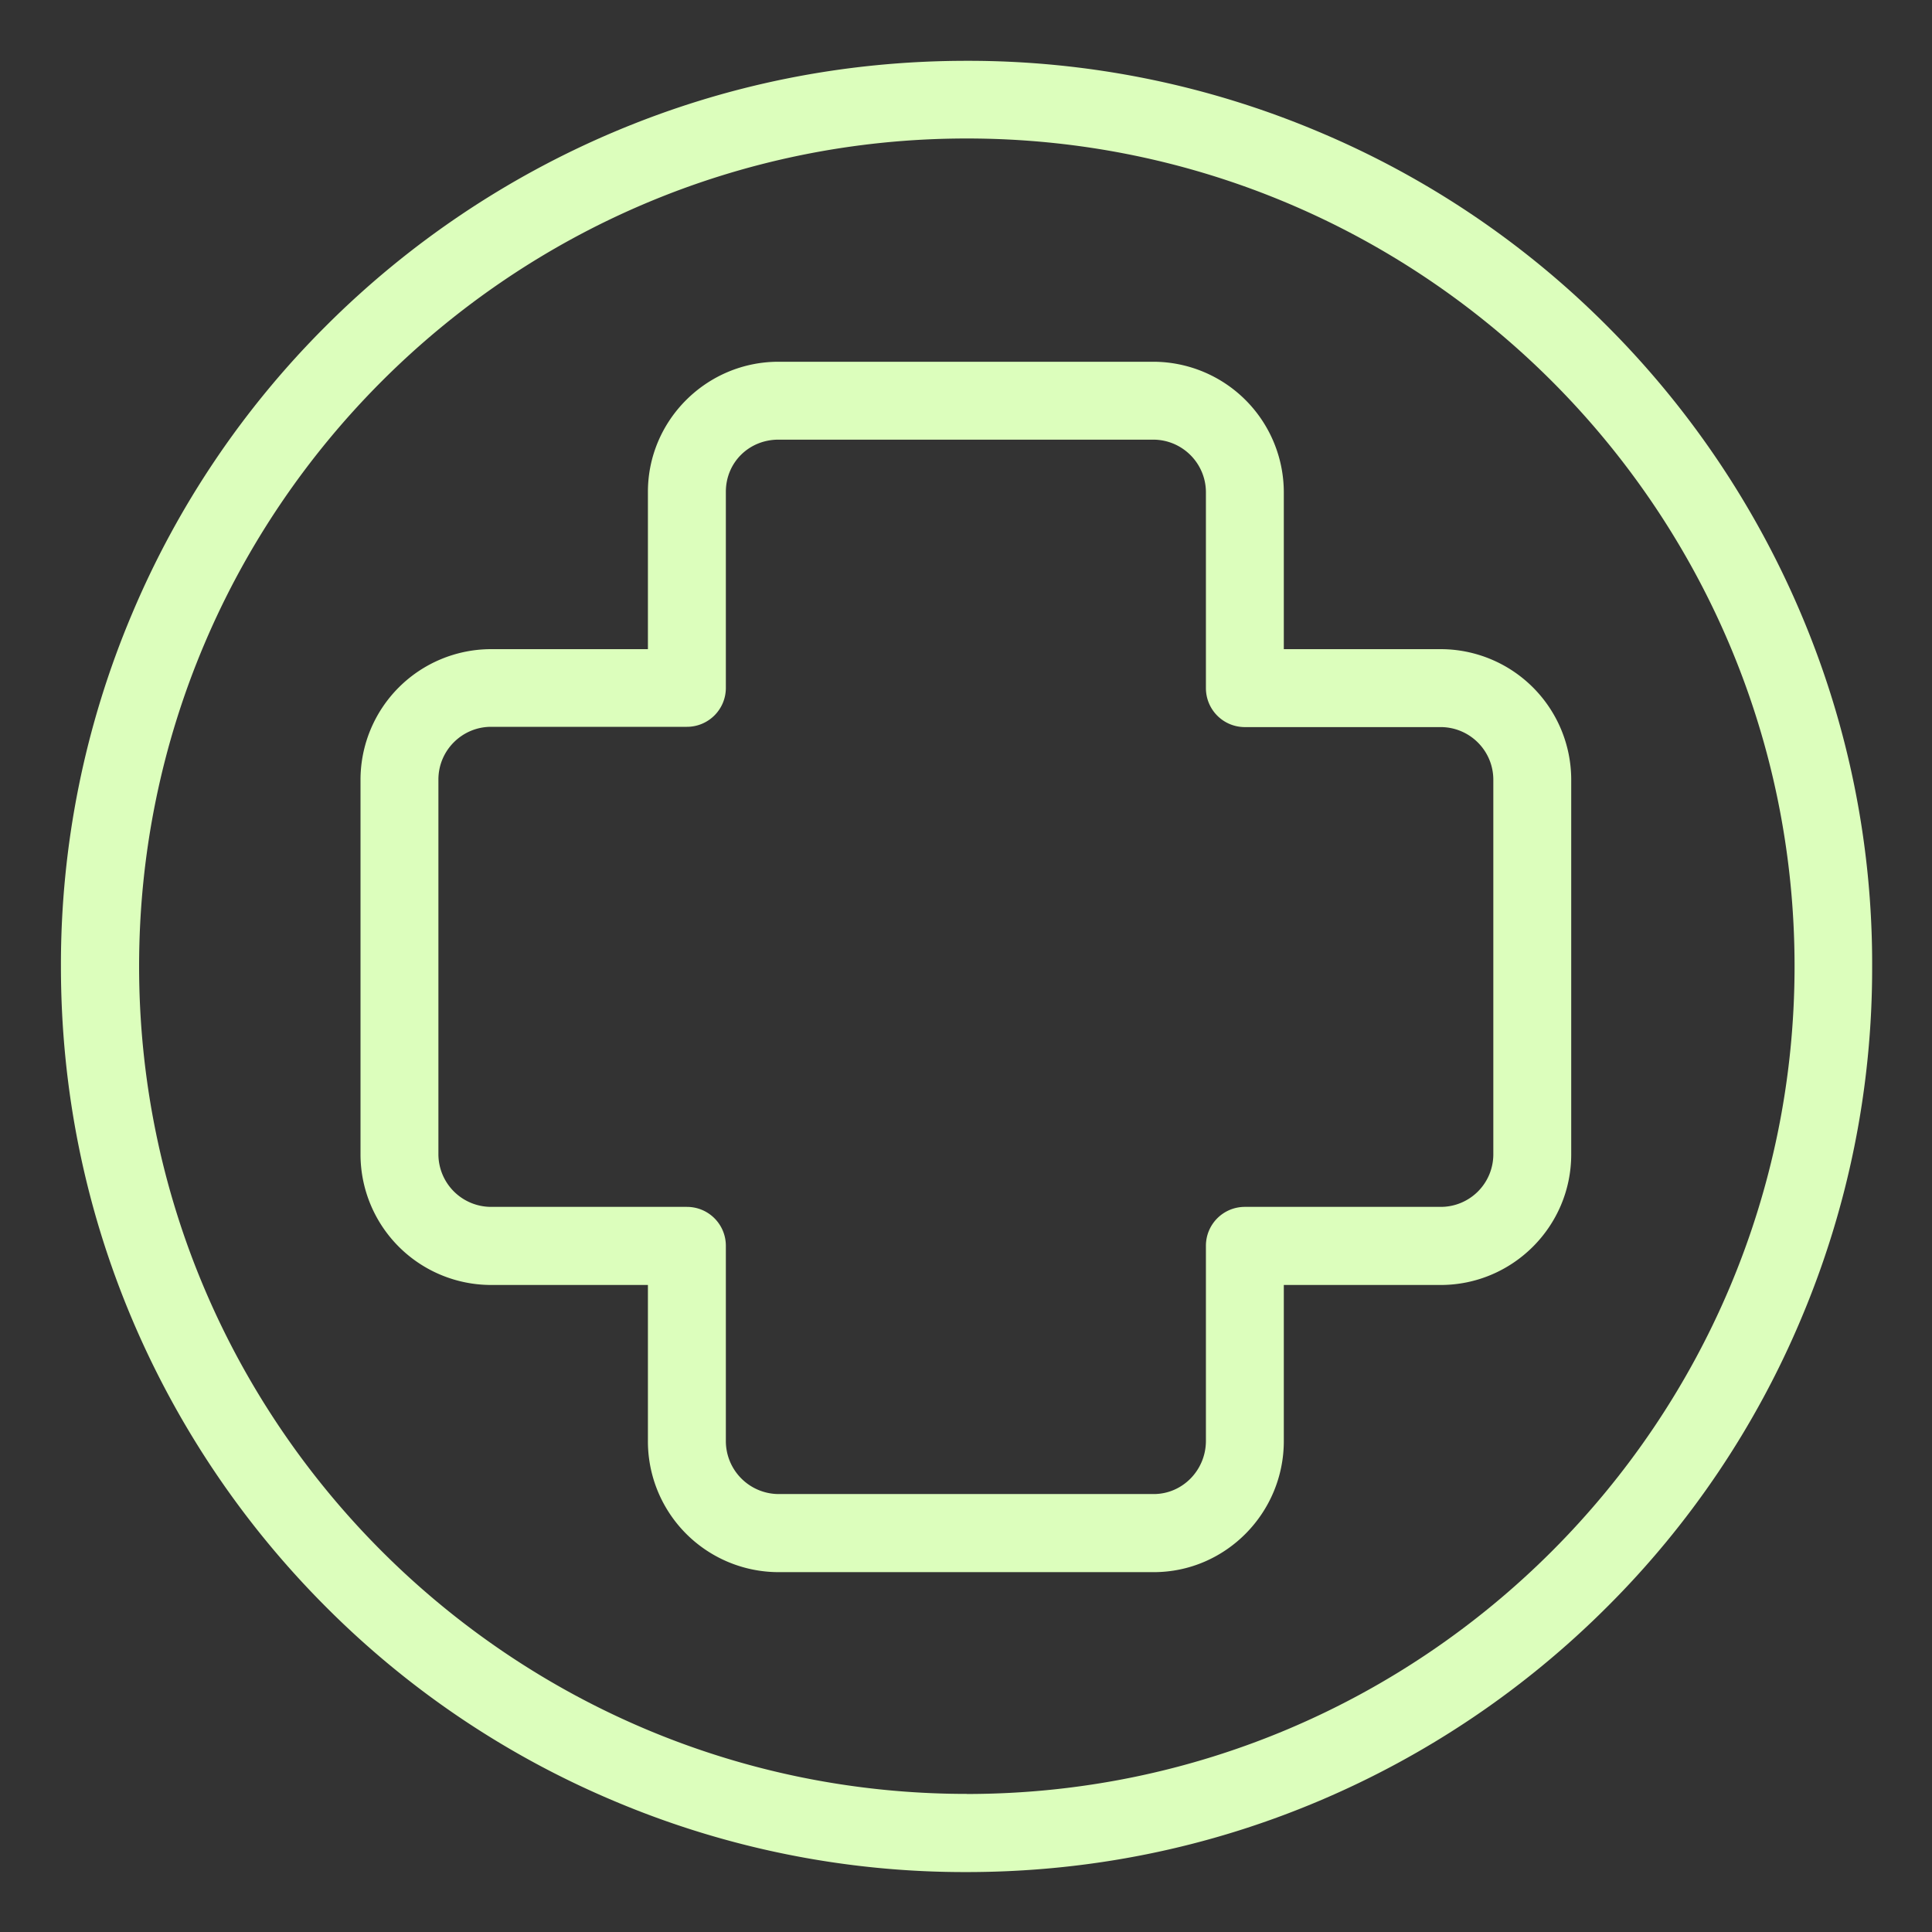
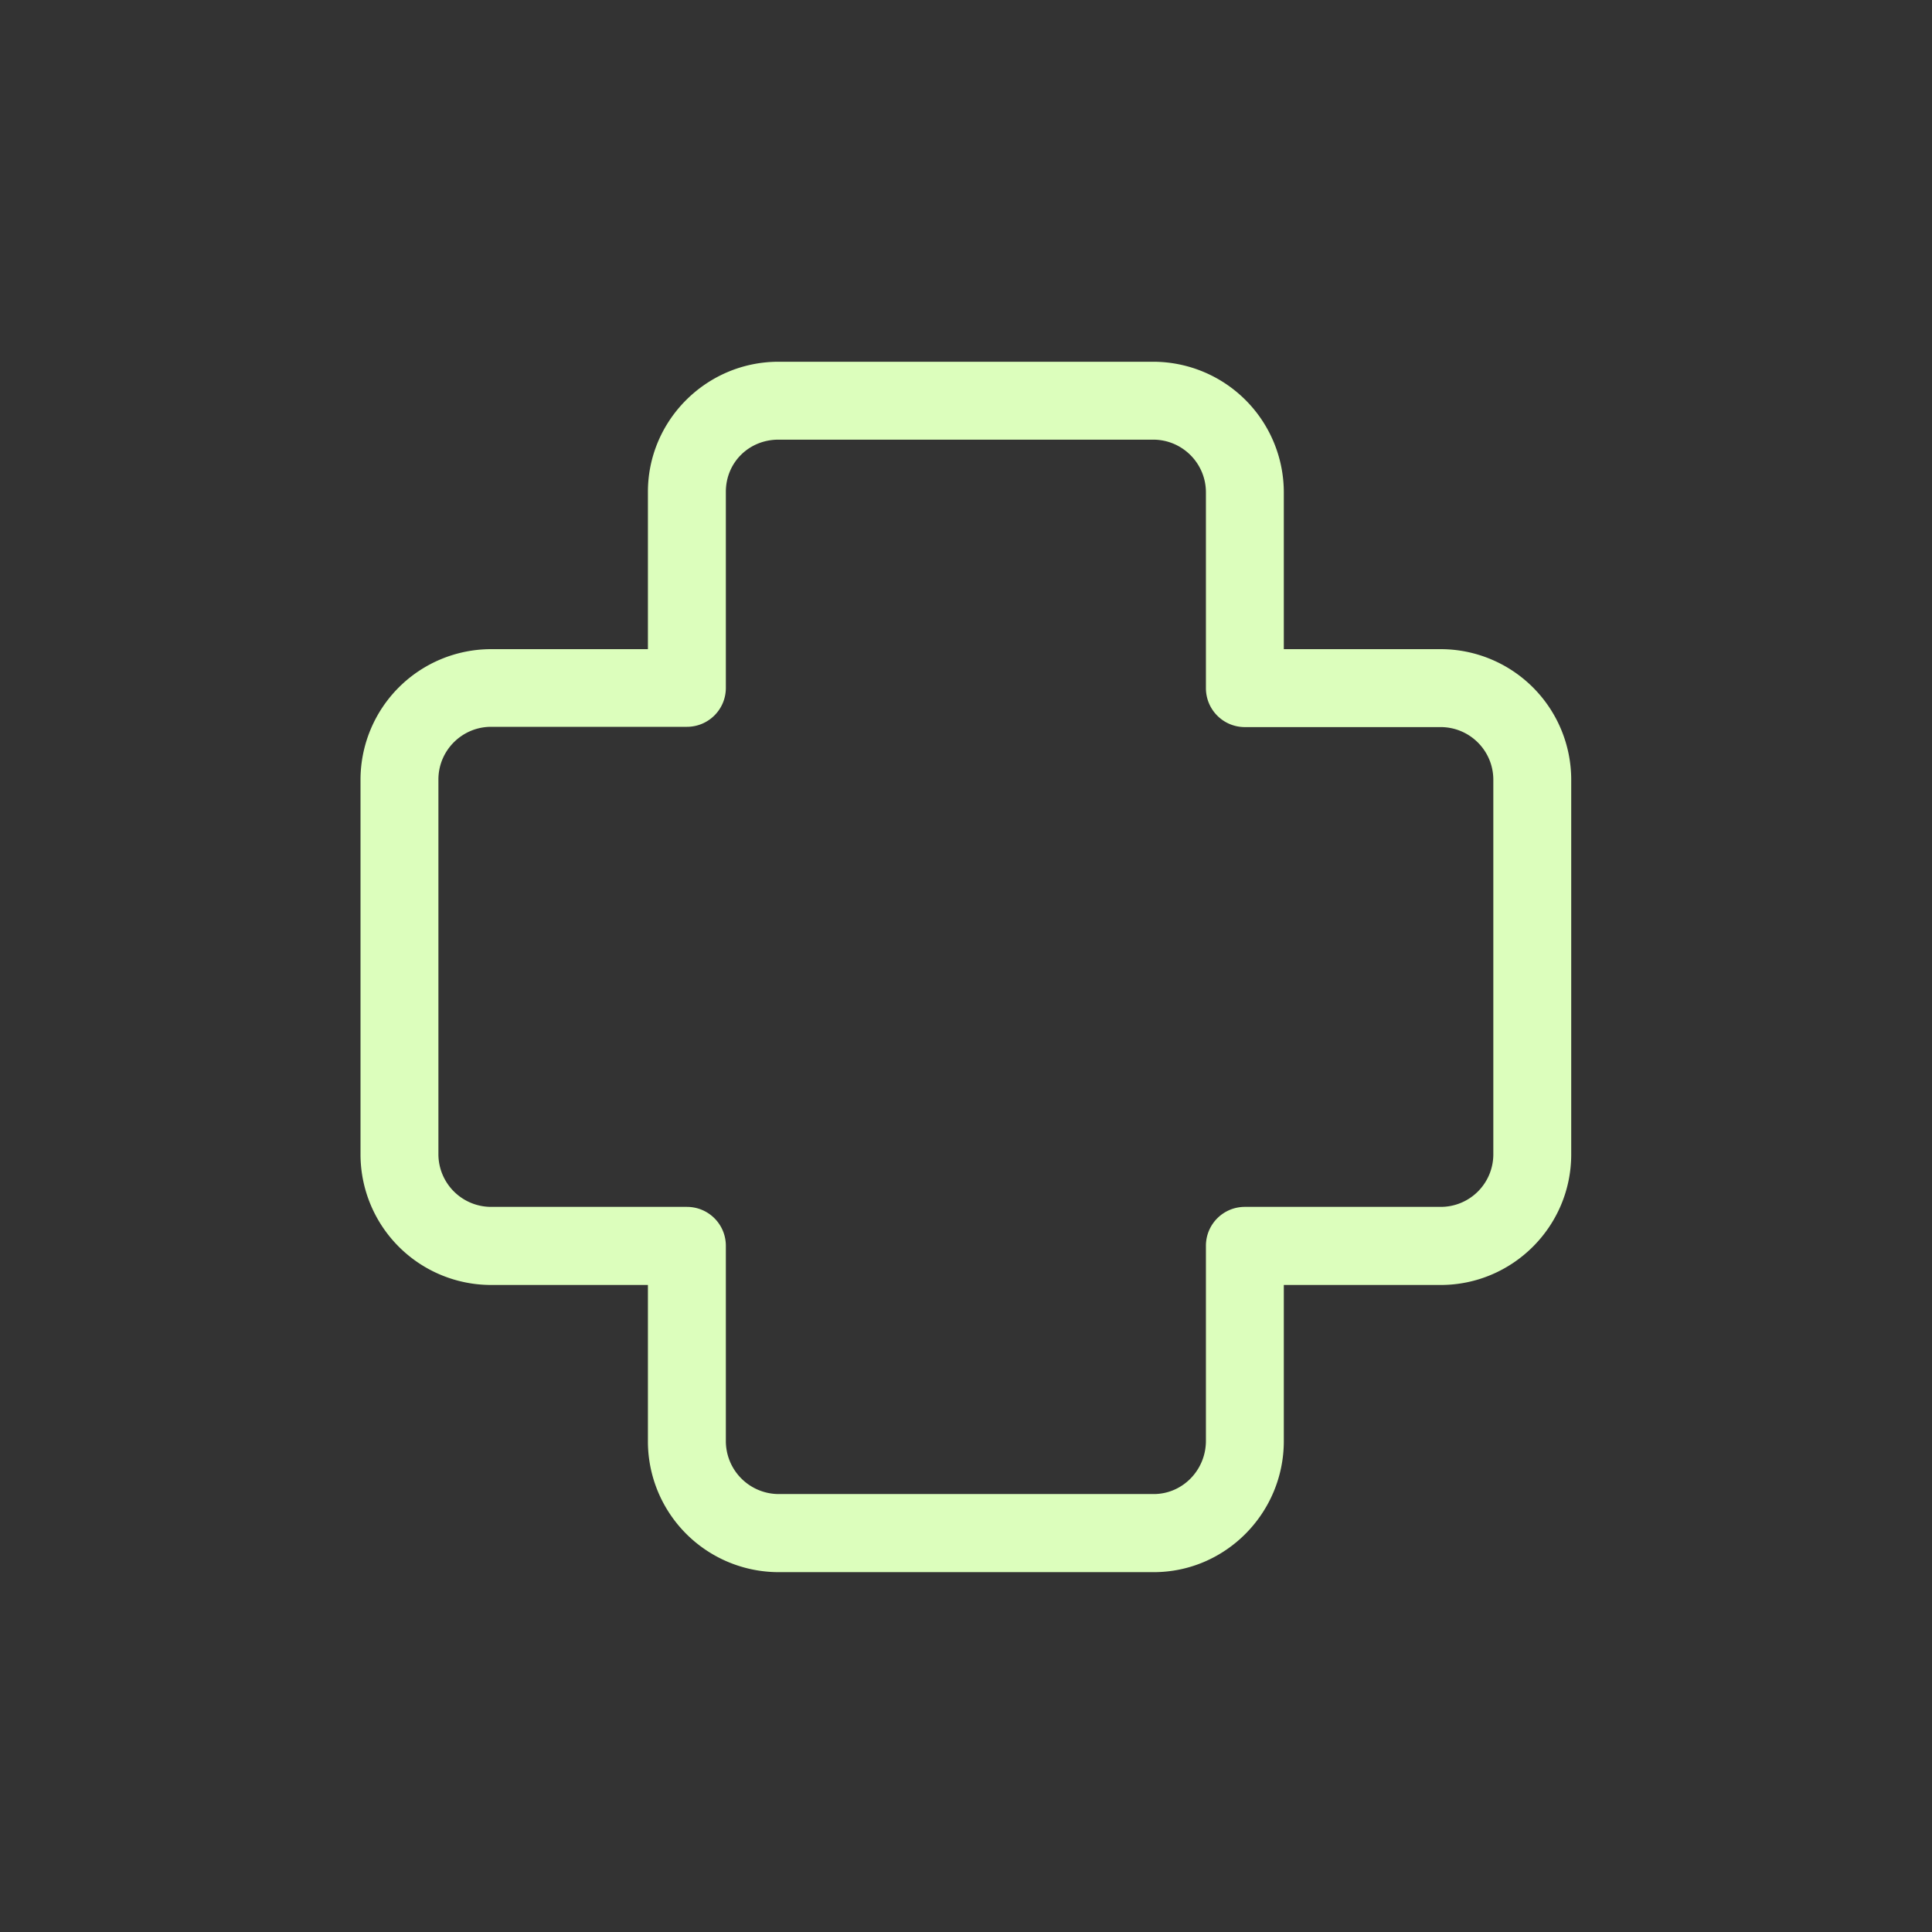
<svg xmlns="http://www.w3.org/2000/svg" width="50" height="50" fill="none">
  <rect width="100%" height="100%" fill="#333333" stroke="none" />
  <path fill="#DCFEBC" d="M37.283 16.8h-4.058v-4.058a3.383 3.383 0 0 0-3.38-3.38h-9.697c-1.86 0-3.38 1.512-3.38 3.367V16.8H12.71a3.382 3.382 0 0 0-3.38 3.38v9.695a3.382 3.382 0 0 0 3.38 3.38h4.058v4.039a3.385 3.385 0 0 0 3.38 3.393h9.71c1.855 0 3.367-1.525 3.367-3.393v-4.039h4.058c1.86 0 3.38-1.512 3.38-3.38v-9.702a3.381 3.381 0 0 0-3.38-3.373Zm0 14.434h-5.066c-.558 0-1.008.45-1.008 1.008v5.046c0 .76-.605 1.378-1.351 1.378h-9.71a1.372 1.372 0 0 1-1.363-1.378v-5.046c0-.558-.45-1.008-1.009-1.008H12.71a1.365 1.365 0 0 1-1.364-1.364v-9.696c0-.753.612-1.364 1.364-1.364h5.066c.558 0 1.009-.45 1.009-1.008v-5.073c0-.76.598-1.351 1.363-1.351h9.696c.753 0 1.365.611 1.365 1.364v5.066c0 .558.45 1.009 1.008 1.009h5.066c.753 0 1.364.61 1.364 1.363v9.696a1.36 1.36 0 0 1-1.364 1.358Z" />
-   <path fill="#DCFEBC" d="M46.61 15.886a23.494 23.494 0 0 0-5.02-7.451 23.246 23.246 0 0 0-7.452-5.02 23.285 23.285 0 0 0-9.124-1.841c-3.166 0-6.236.618-9.125 1.841a23.515 23.515 0 0 0-7.453 5.02 23.255 23.255 0 0 0-5.019 7.451 23.287 23.287 0 0 0-1.84 9.126c0 3.164.618 6.235 1.84 9.125a23.502 23.502 0 0 0 5.02 7.451 23.247 23.247 0 0 0 7.452 5.02 23.277 23.277 0 0 0 9.125 1.841c3.164 0 6.235-.618 9.124-1.841a23.484 23.484 0 0 0 7.452-5.02 23.228 23.228 0 0 0 5.02-7.451 23.281 23.281 0 0 0 1.841-9.125 23.164 23.164 0 0 0-1.841-9.126Zm-21.59 30.54c-11.812.001-21.42-9.607-21.42-21.42 0-11.813 9.609-21.422 21.421-21.422 11.813 0 21.422 9.609 21.422 21.422s-9.61 21.422-21.422 21.422Z" />
</svg>